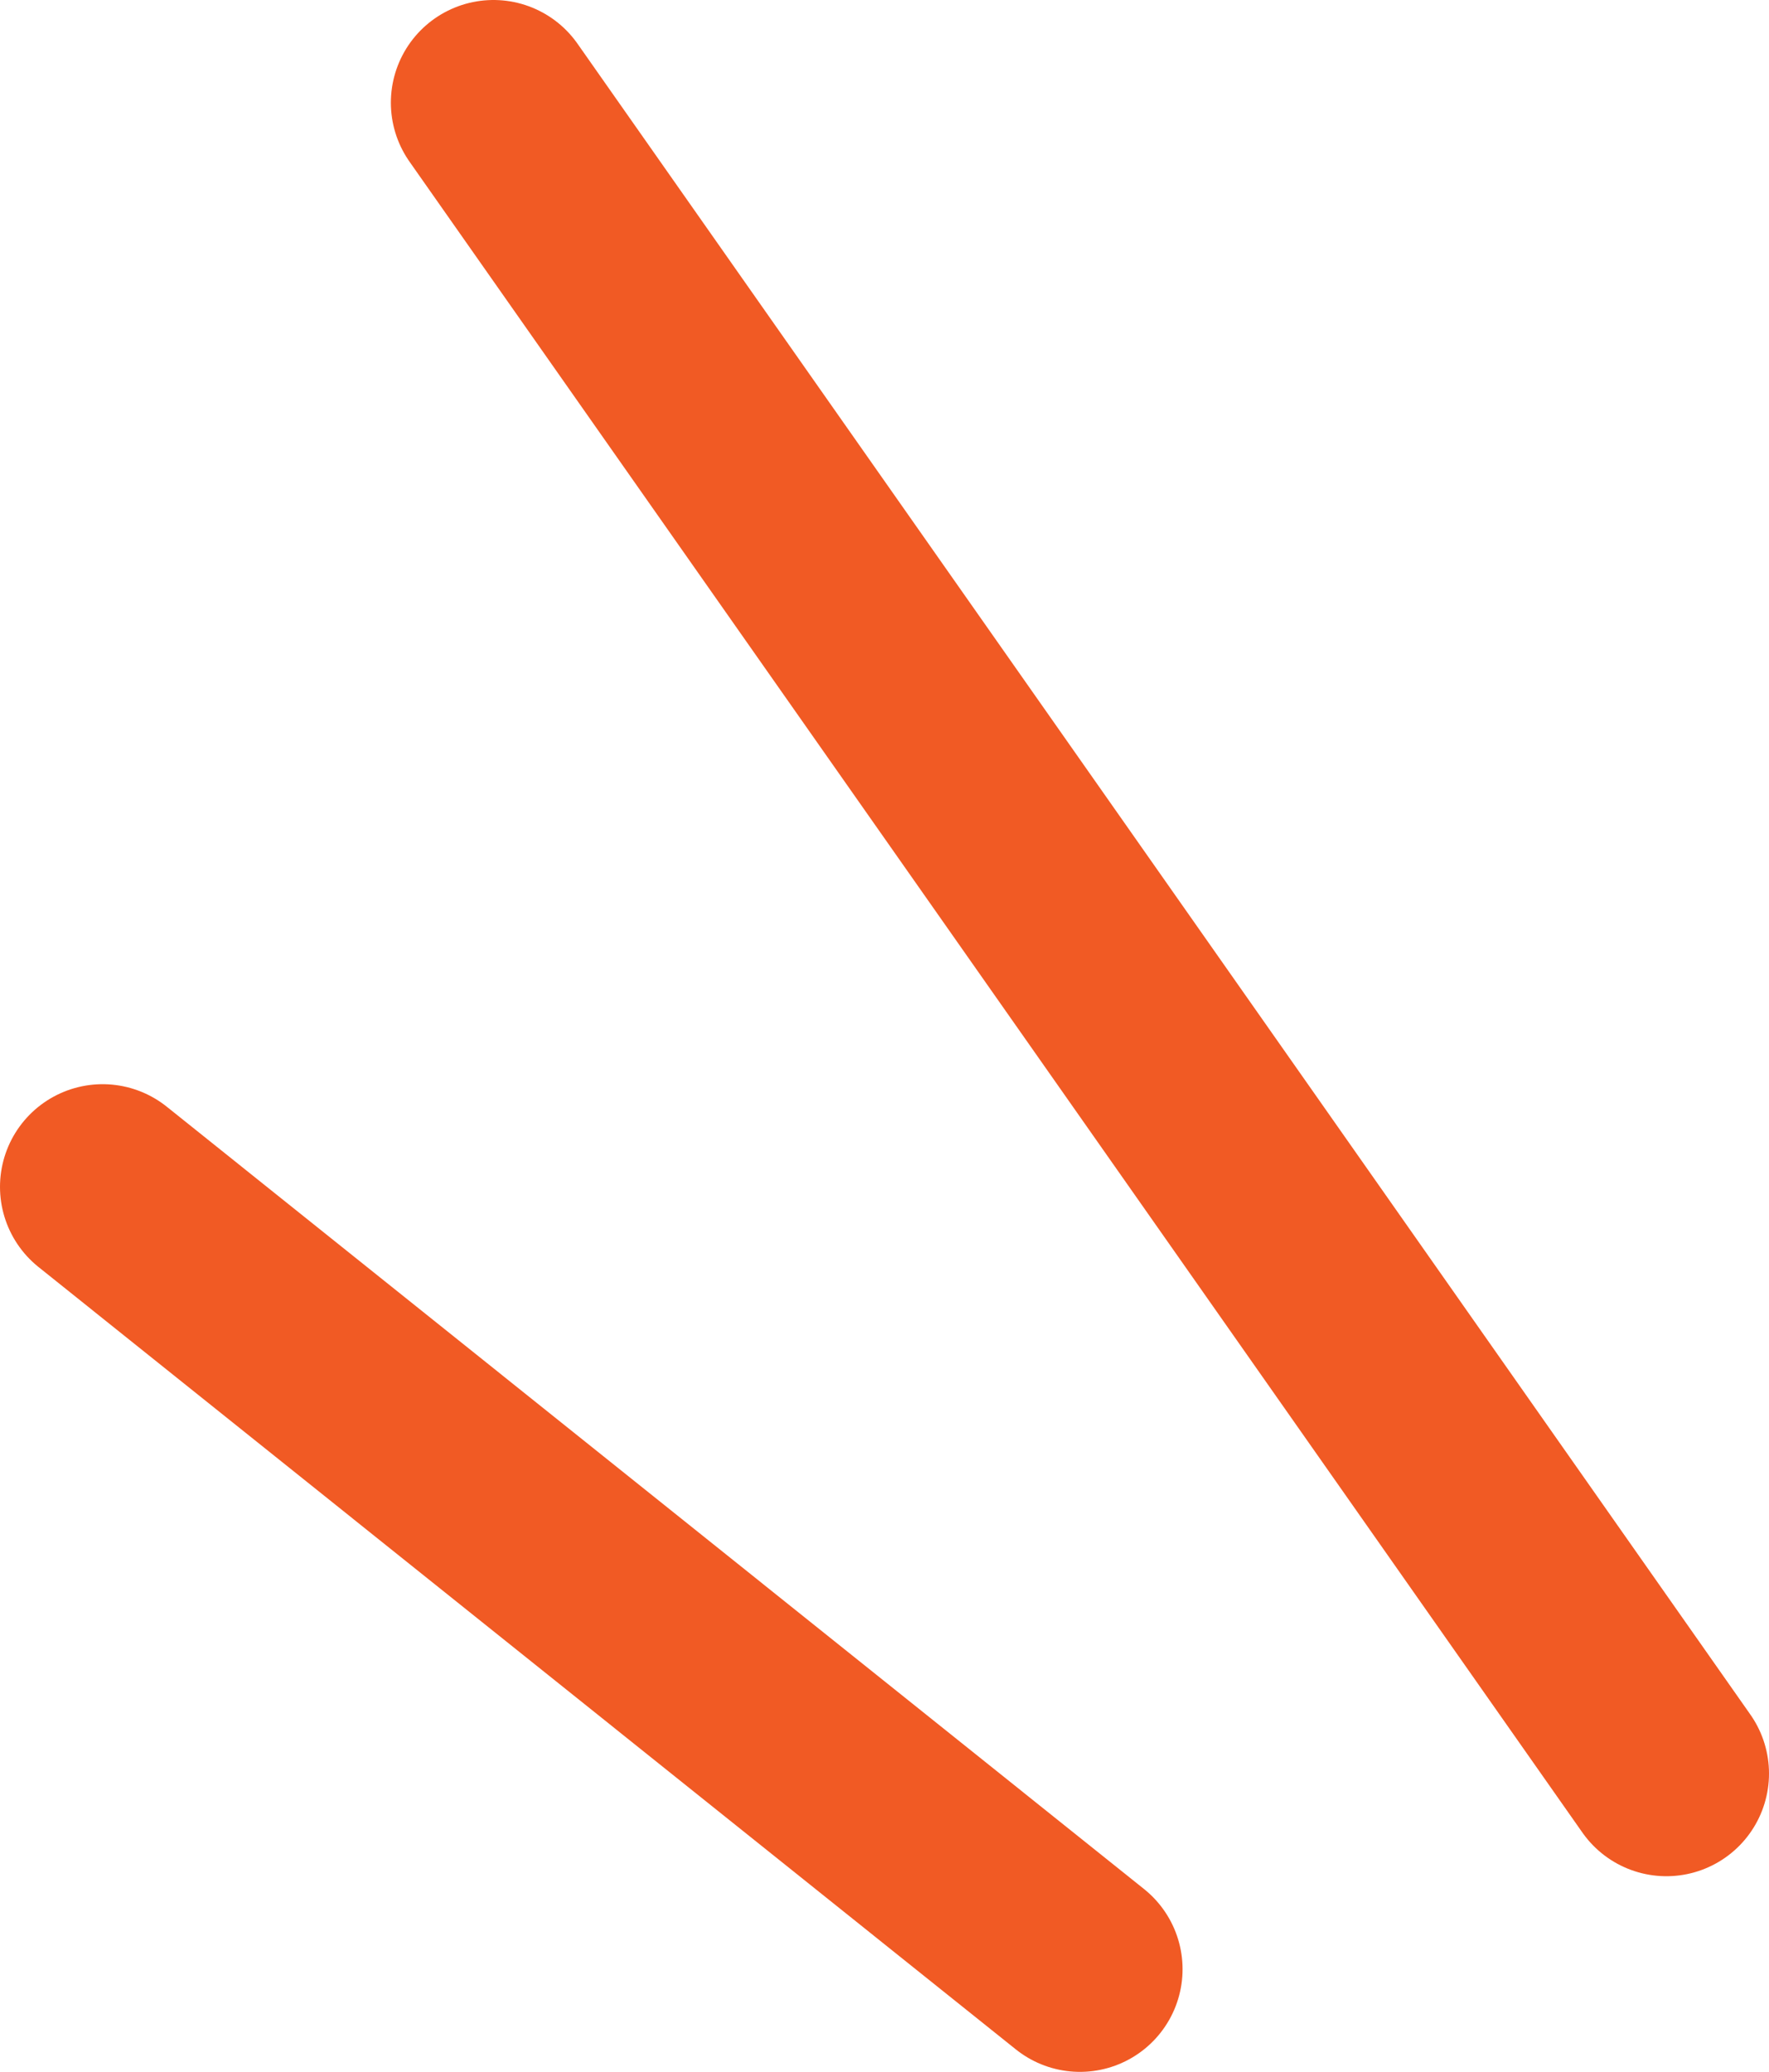
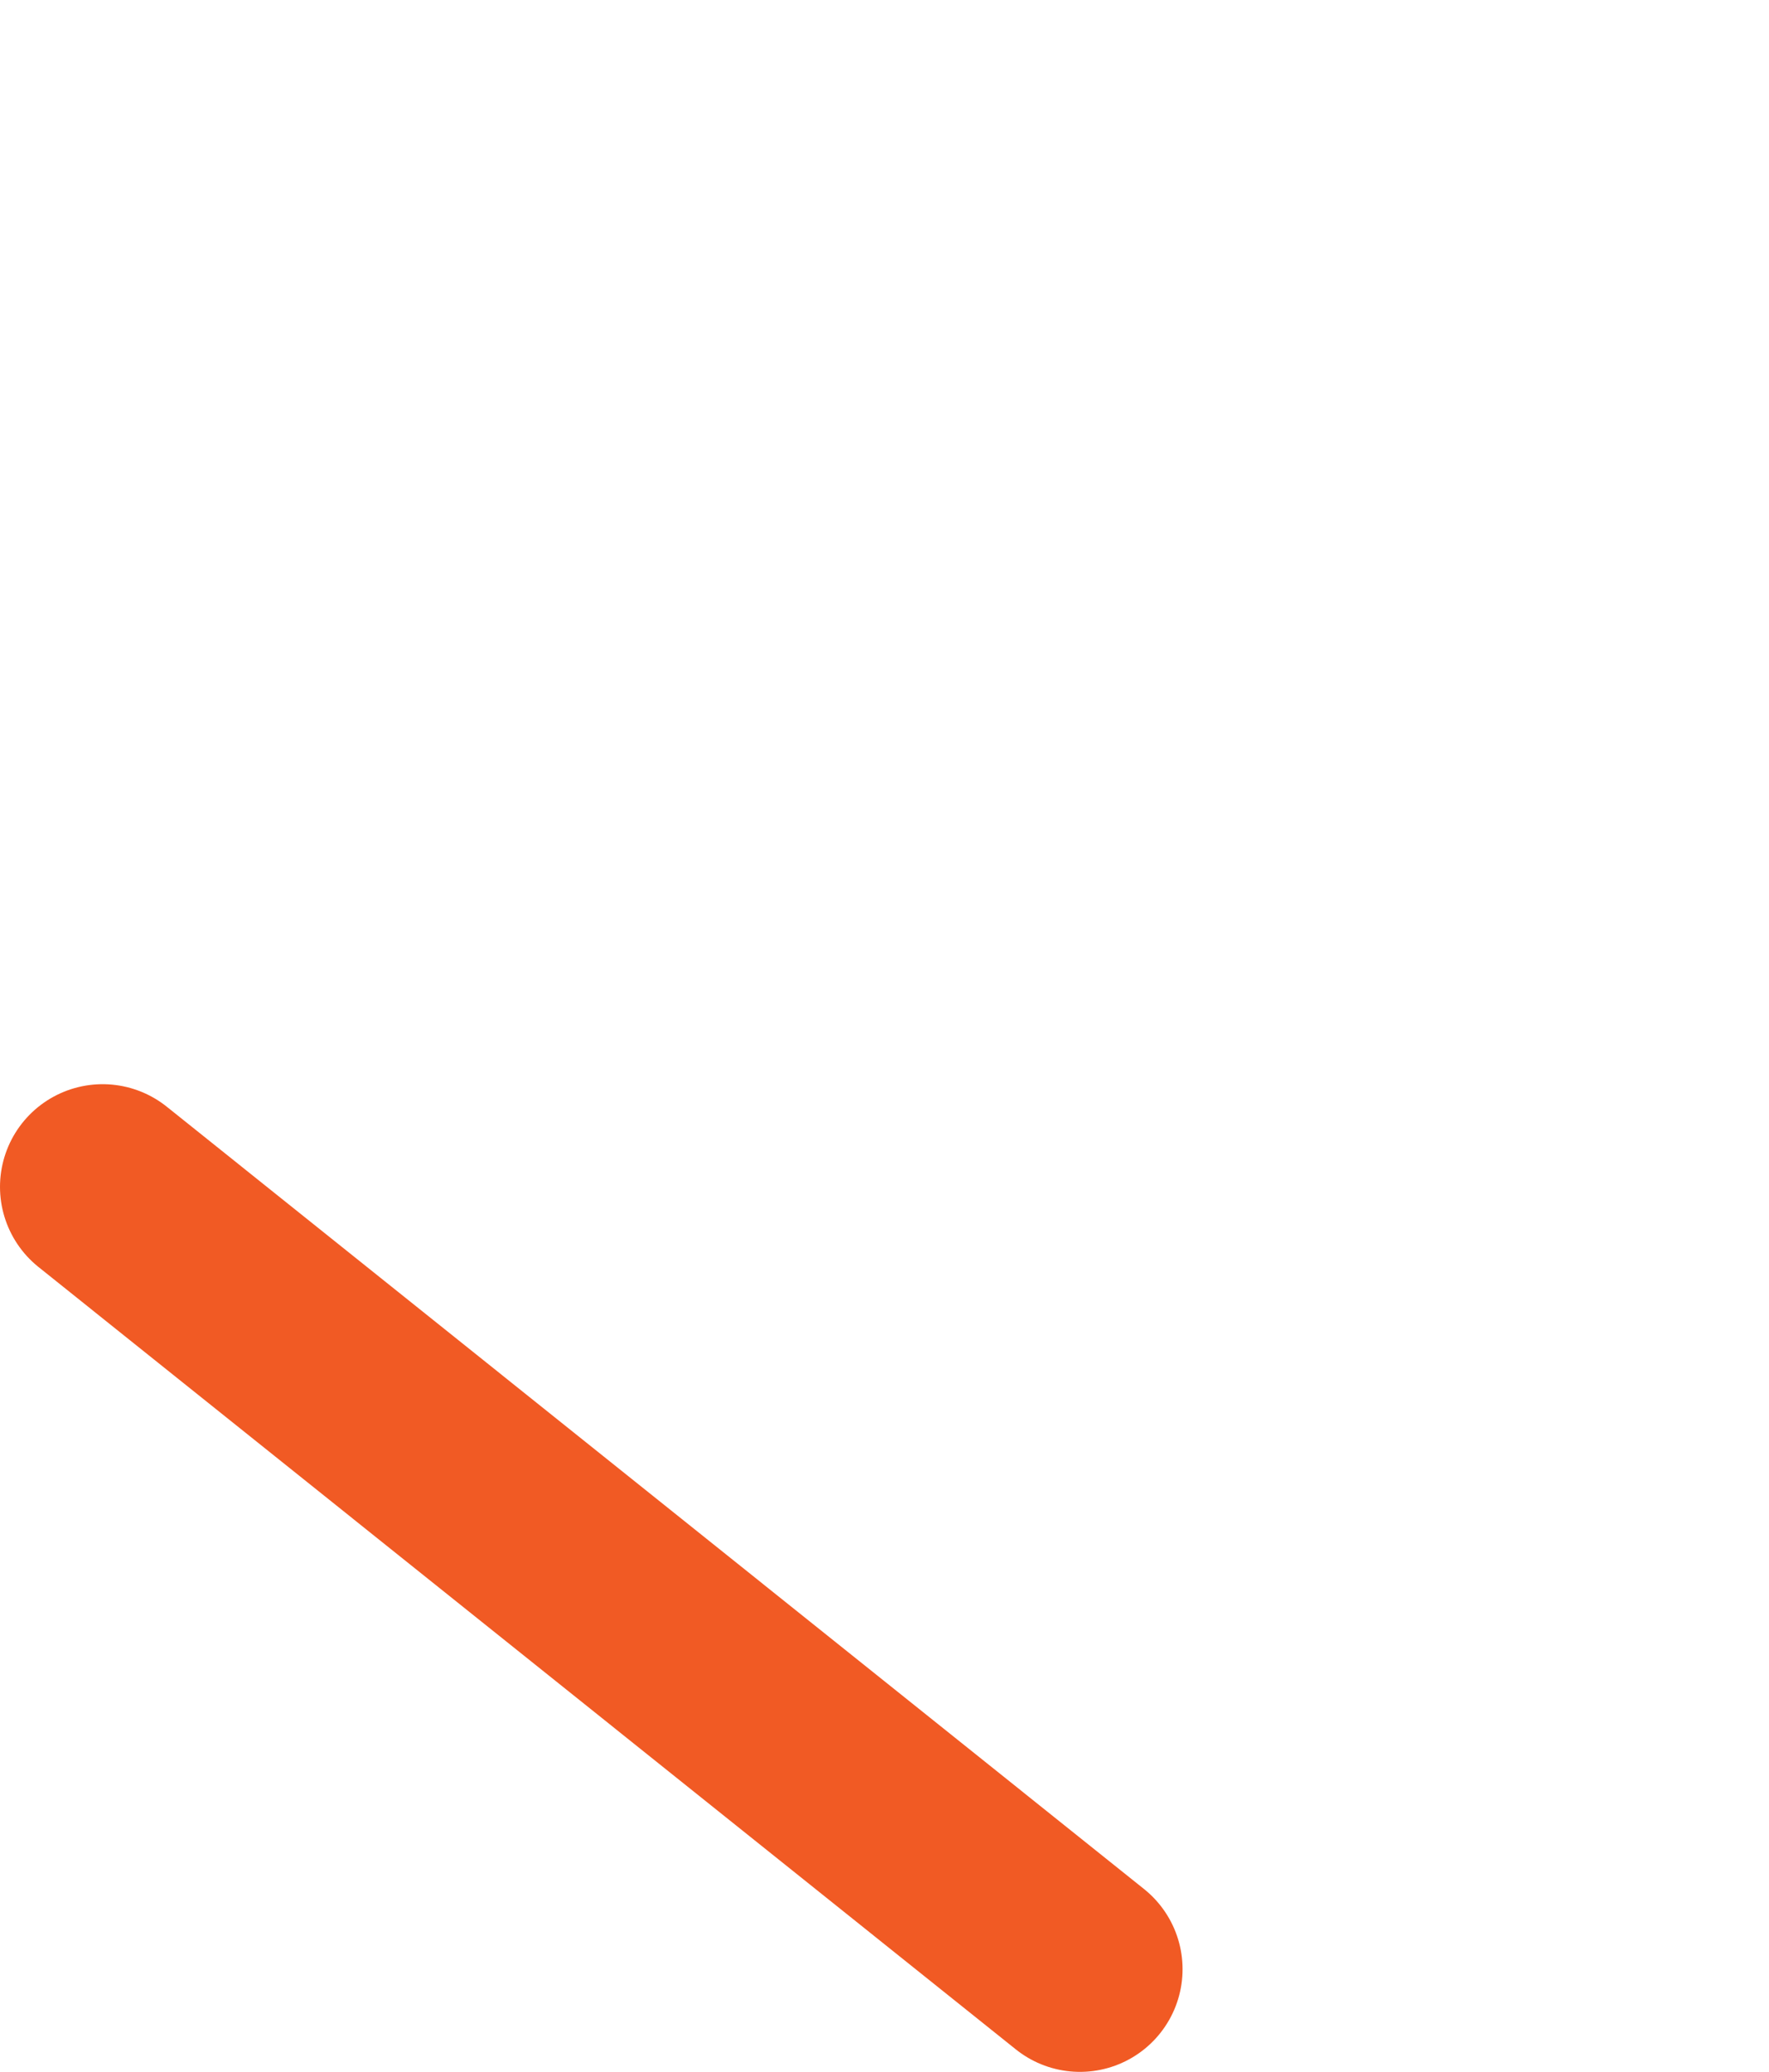
<svg xmlns="http://www.w3.org/2000/svg" id="_レイヤー_2" viewBox="0 0 60.33 70.63">
  <defs>
    <style>.cls-1{fill:none;stroke:#f15a24;stroke-linecap:round;stroke-miterlimit:10;stroke-width:7px;}</style>
  </defs>
  <g id="_情報">
    <g>
-       <line class="cls-1" x1="16.83" y1="3.5" x2="56.83" y2="60.46" />
      <line class="cls-1" x1="3.5" y1="40.46" x2="36.83" y2="67.13" />
    </g>
  </g>
</svg>